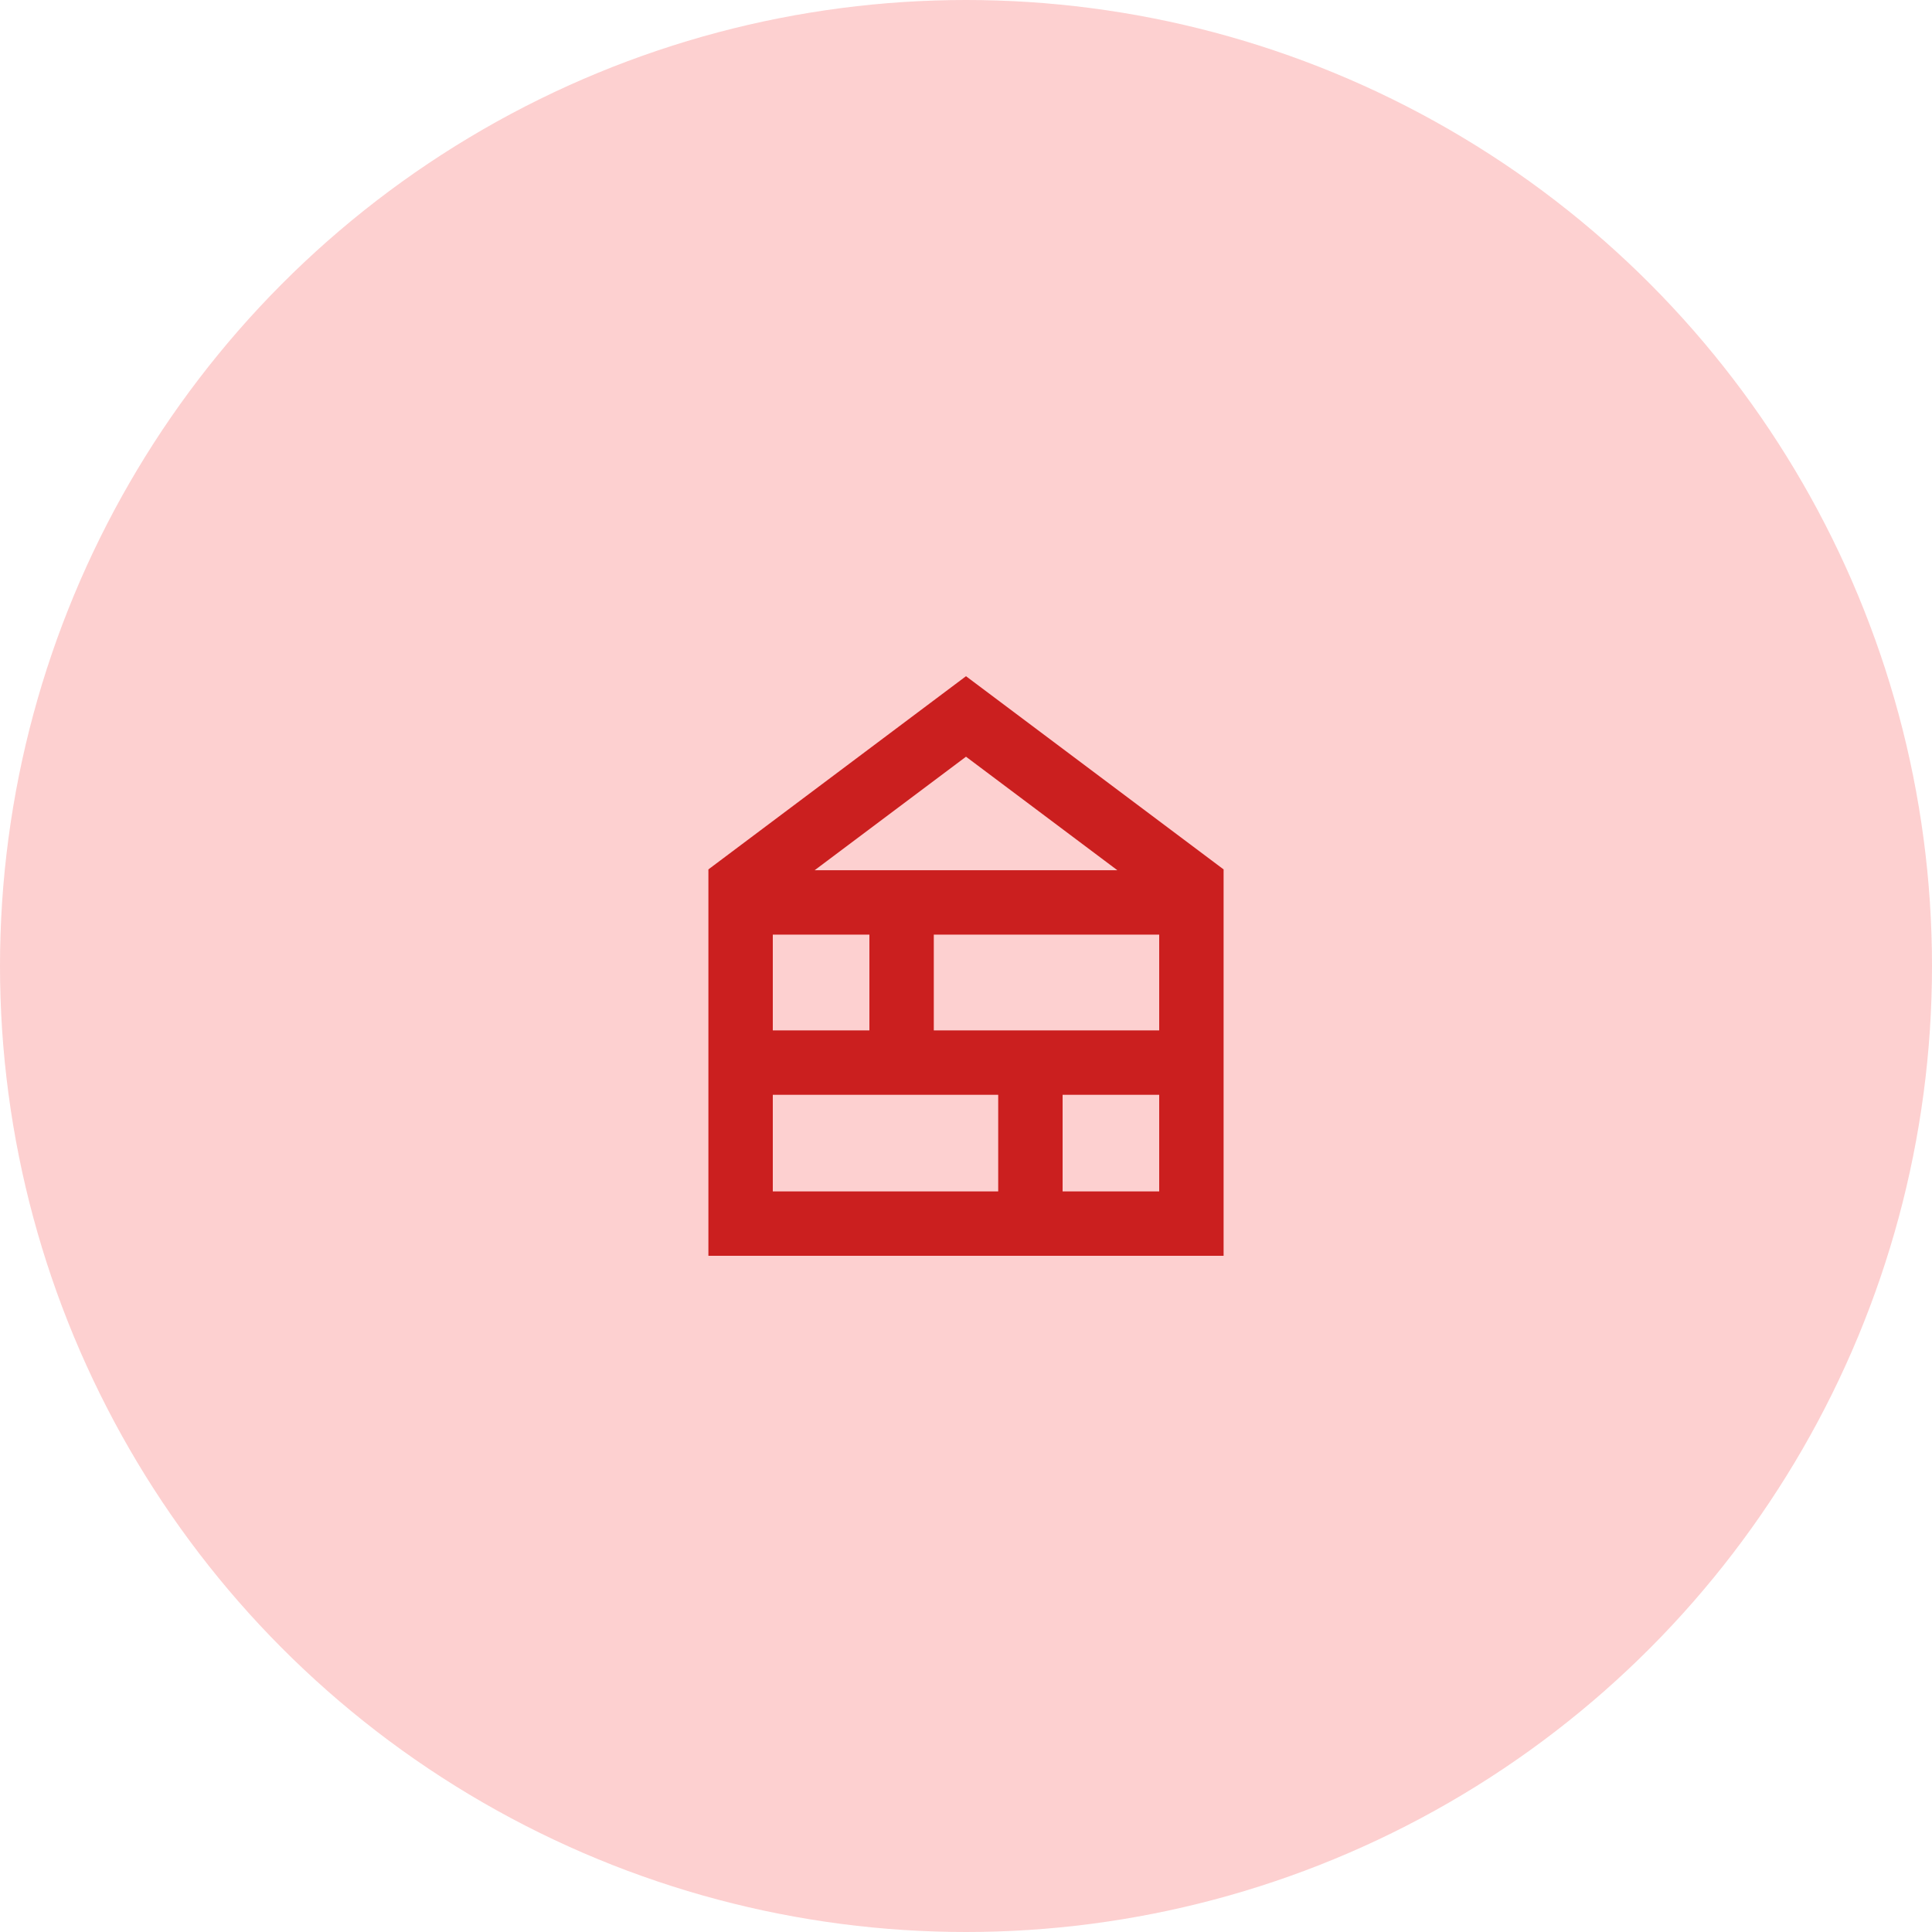
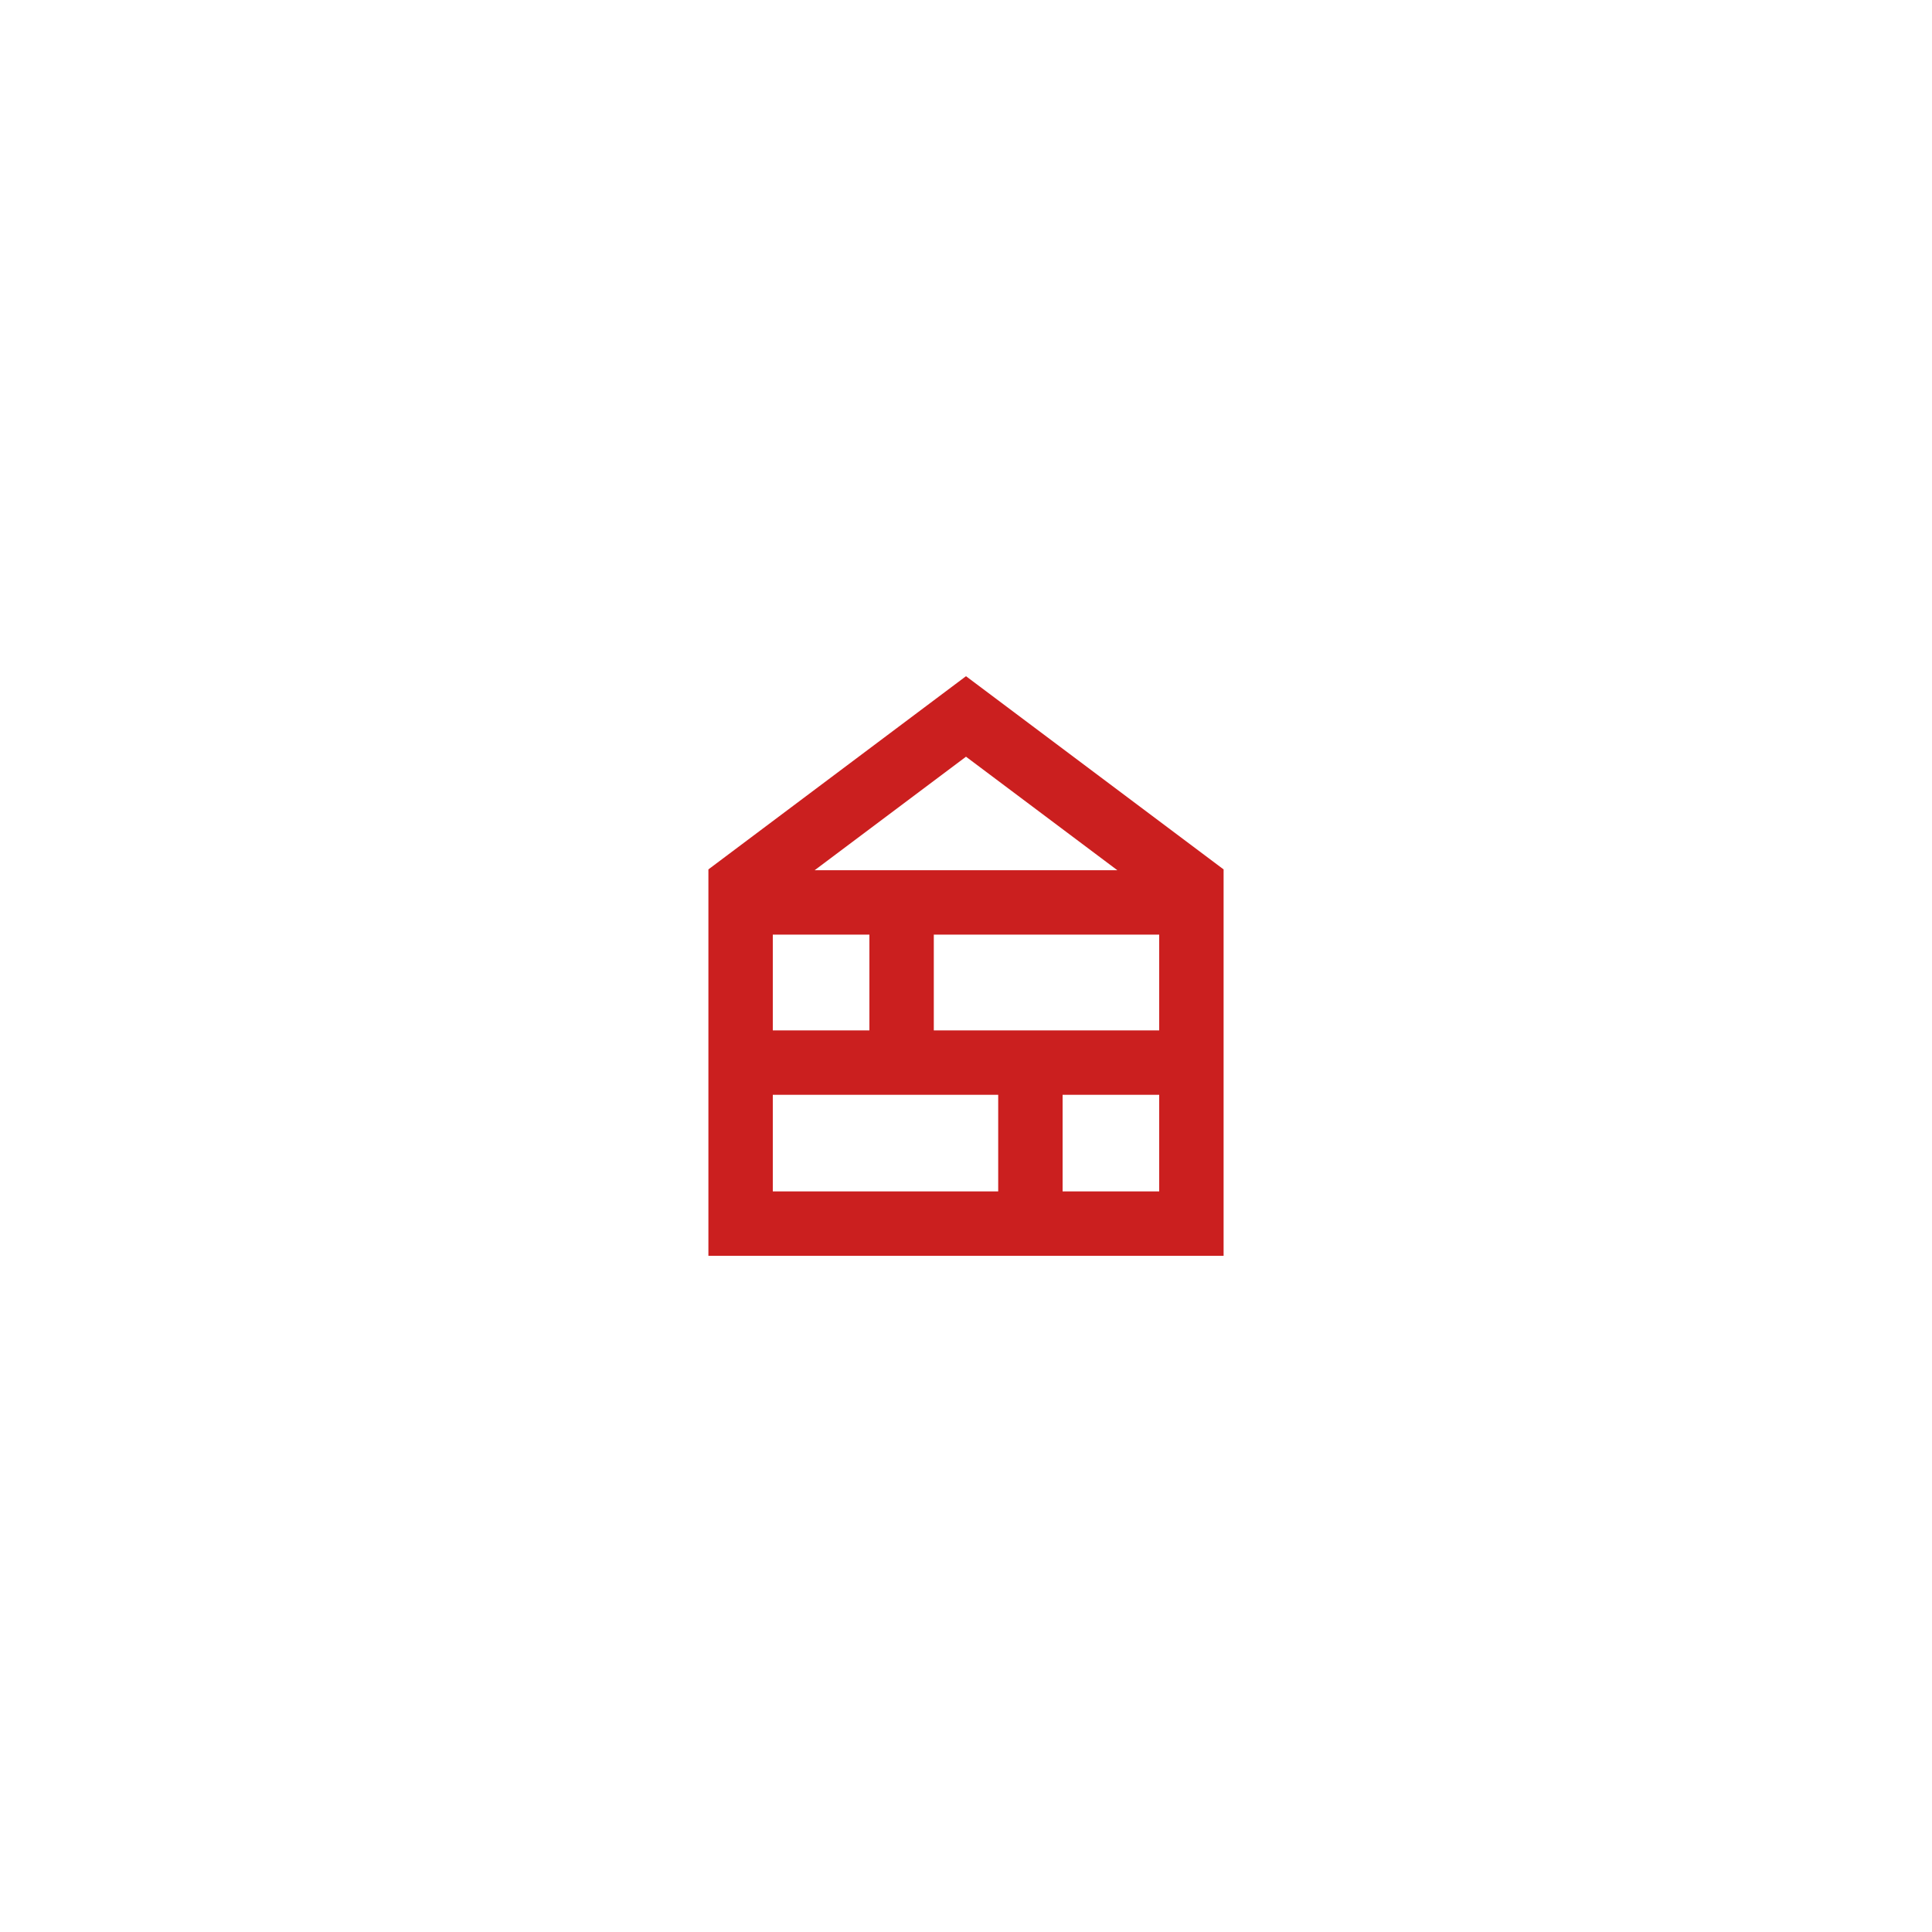
<svg xmlns="http://www.w3.org/2000/svg" width="60" height="60" viewBox="0 0 60 60" fill="none">
-   <circle cx="30" cy="30" r="30" fill="#FDD0D0" />
  <path d="M22 39V27L30 21L38 27V39H22ZM24 37H31V34H24V37ZM33 37H36V34H33V37ZM24 32H27V29.025H24V32ZM29 32H36V29.025H29V32ZM25.3 27.025H34.7L30 23.5L25.3 27.025Z" fill="#CB1F1F" />
</svg>